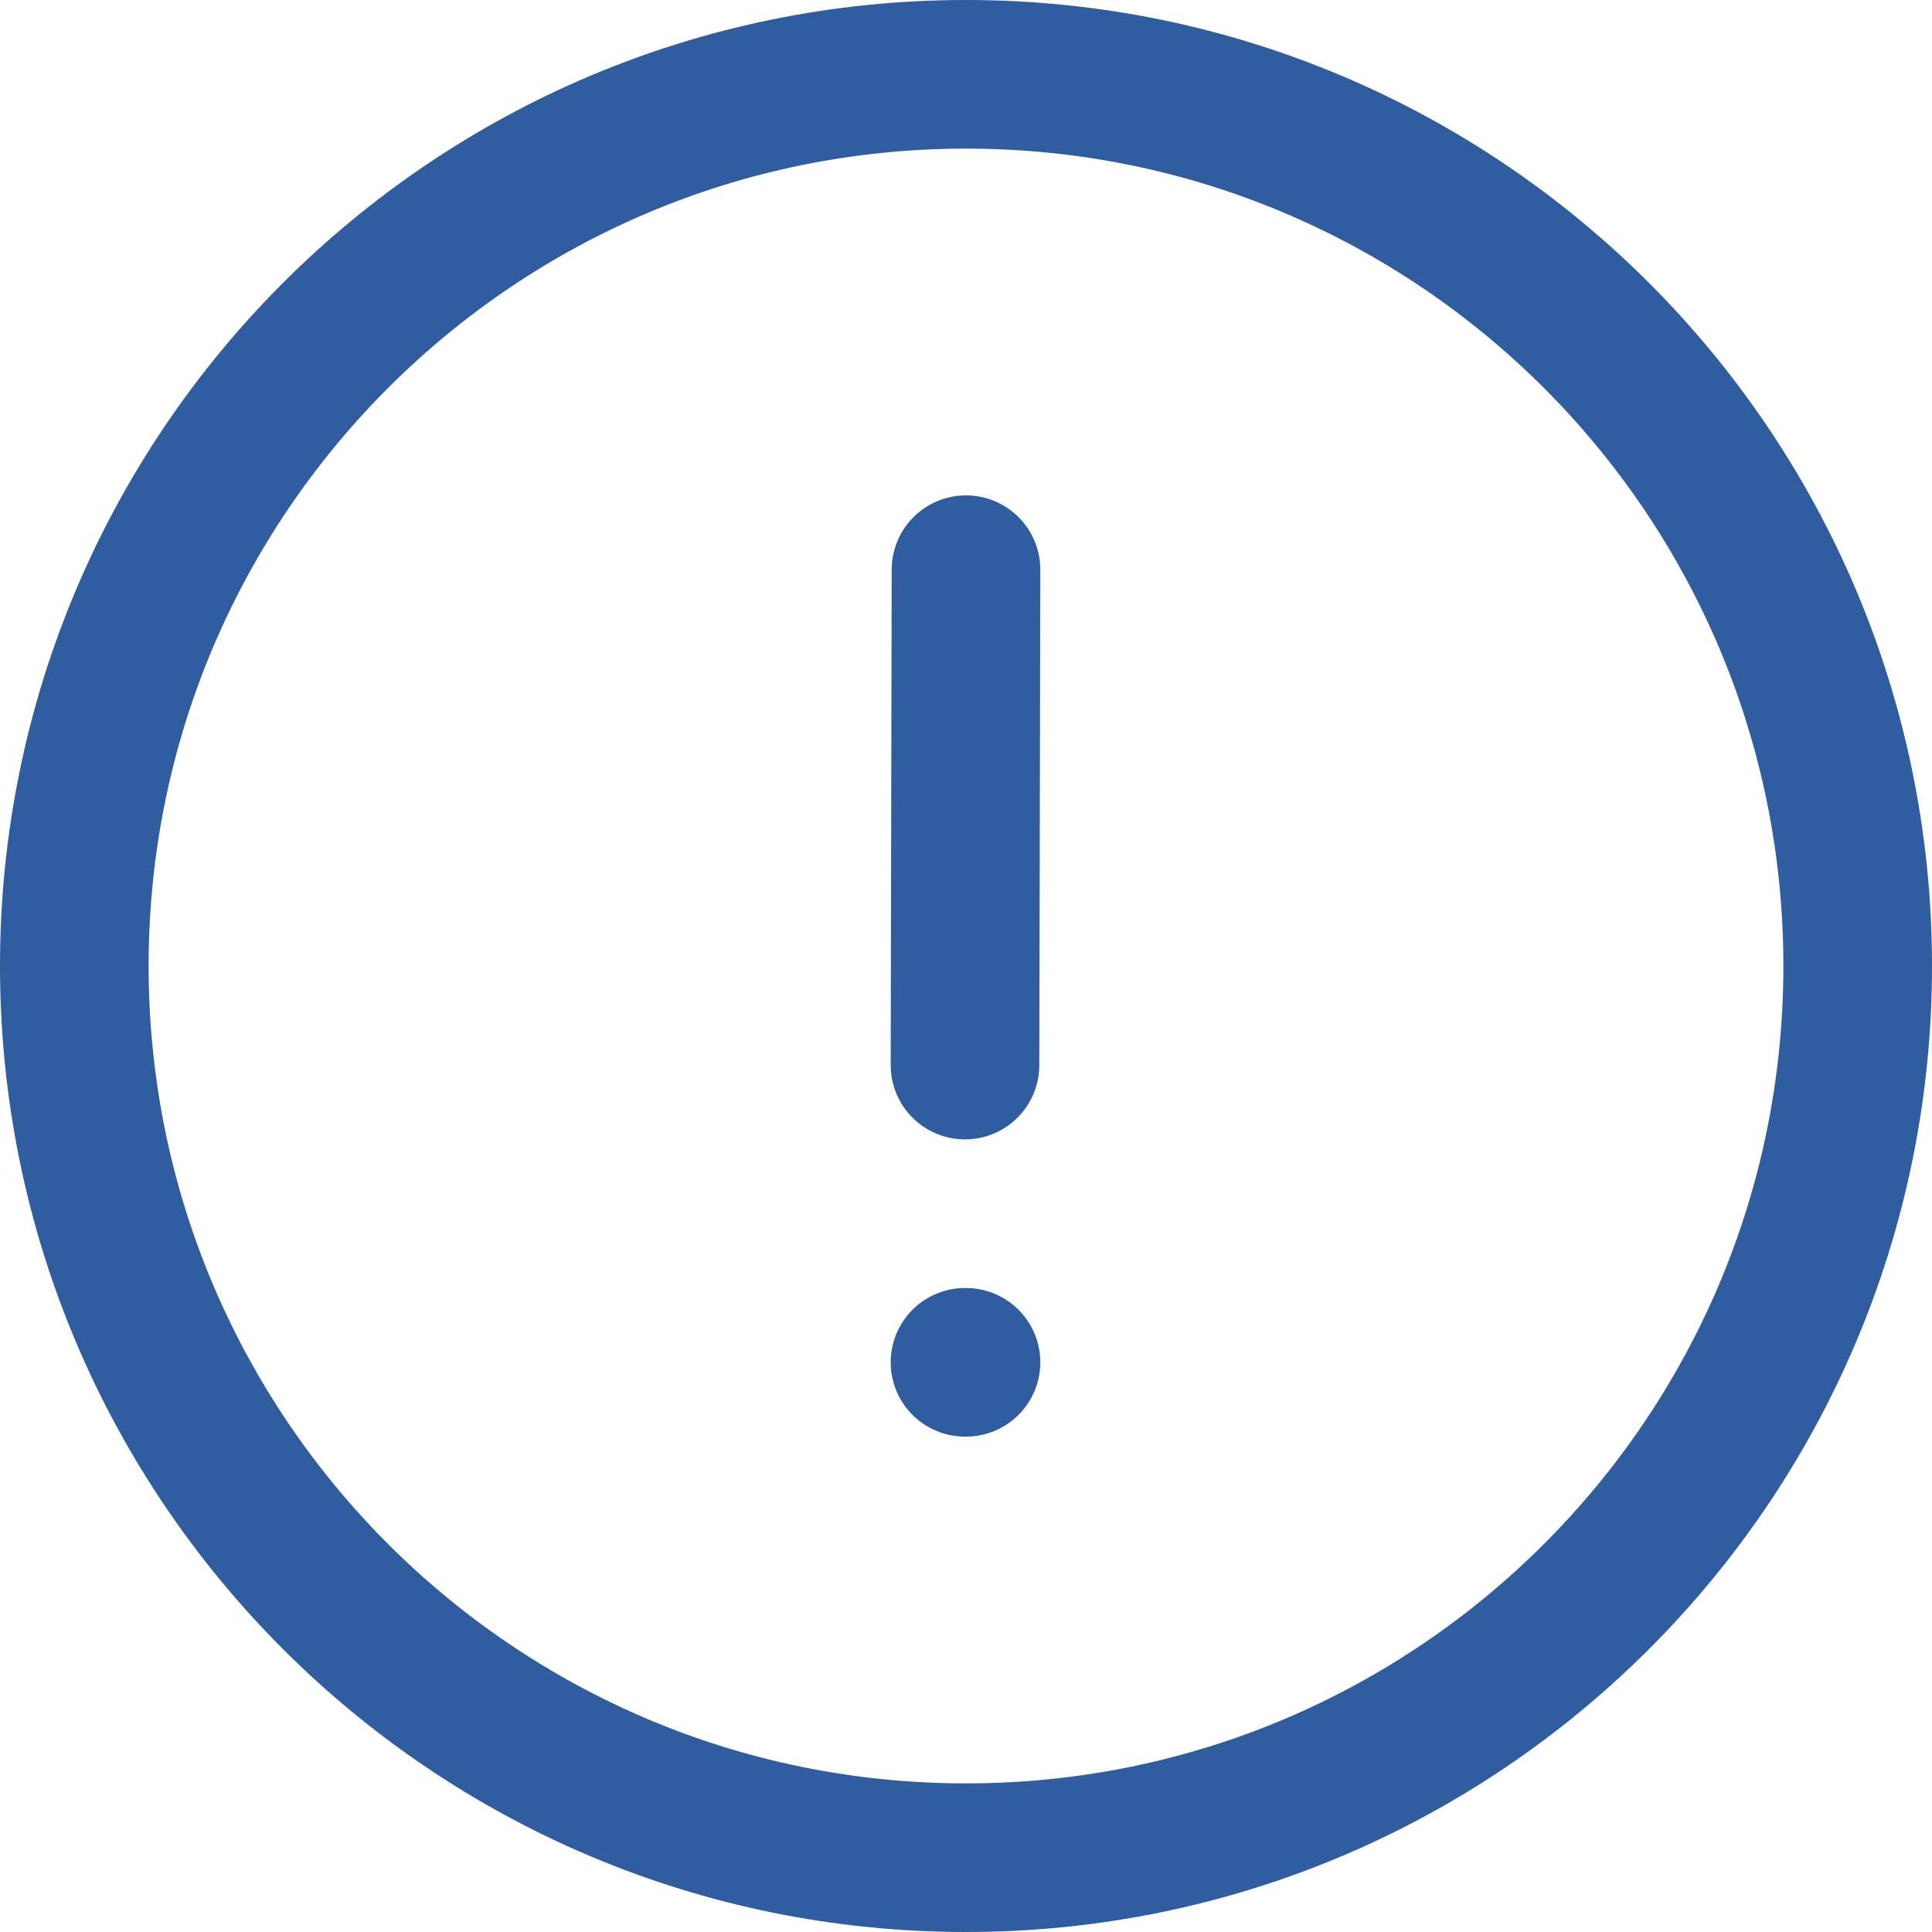
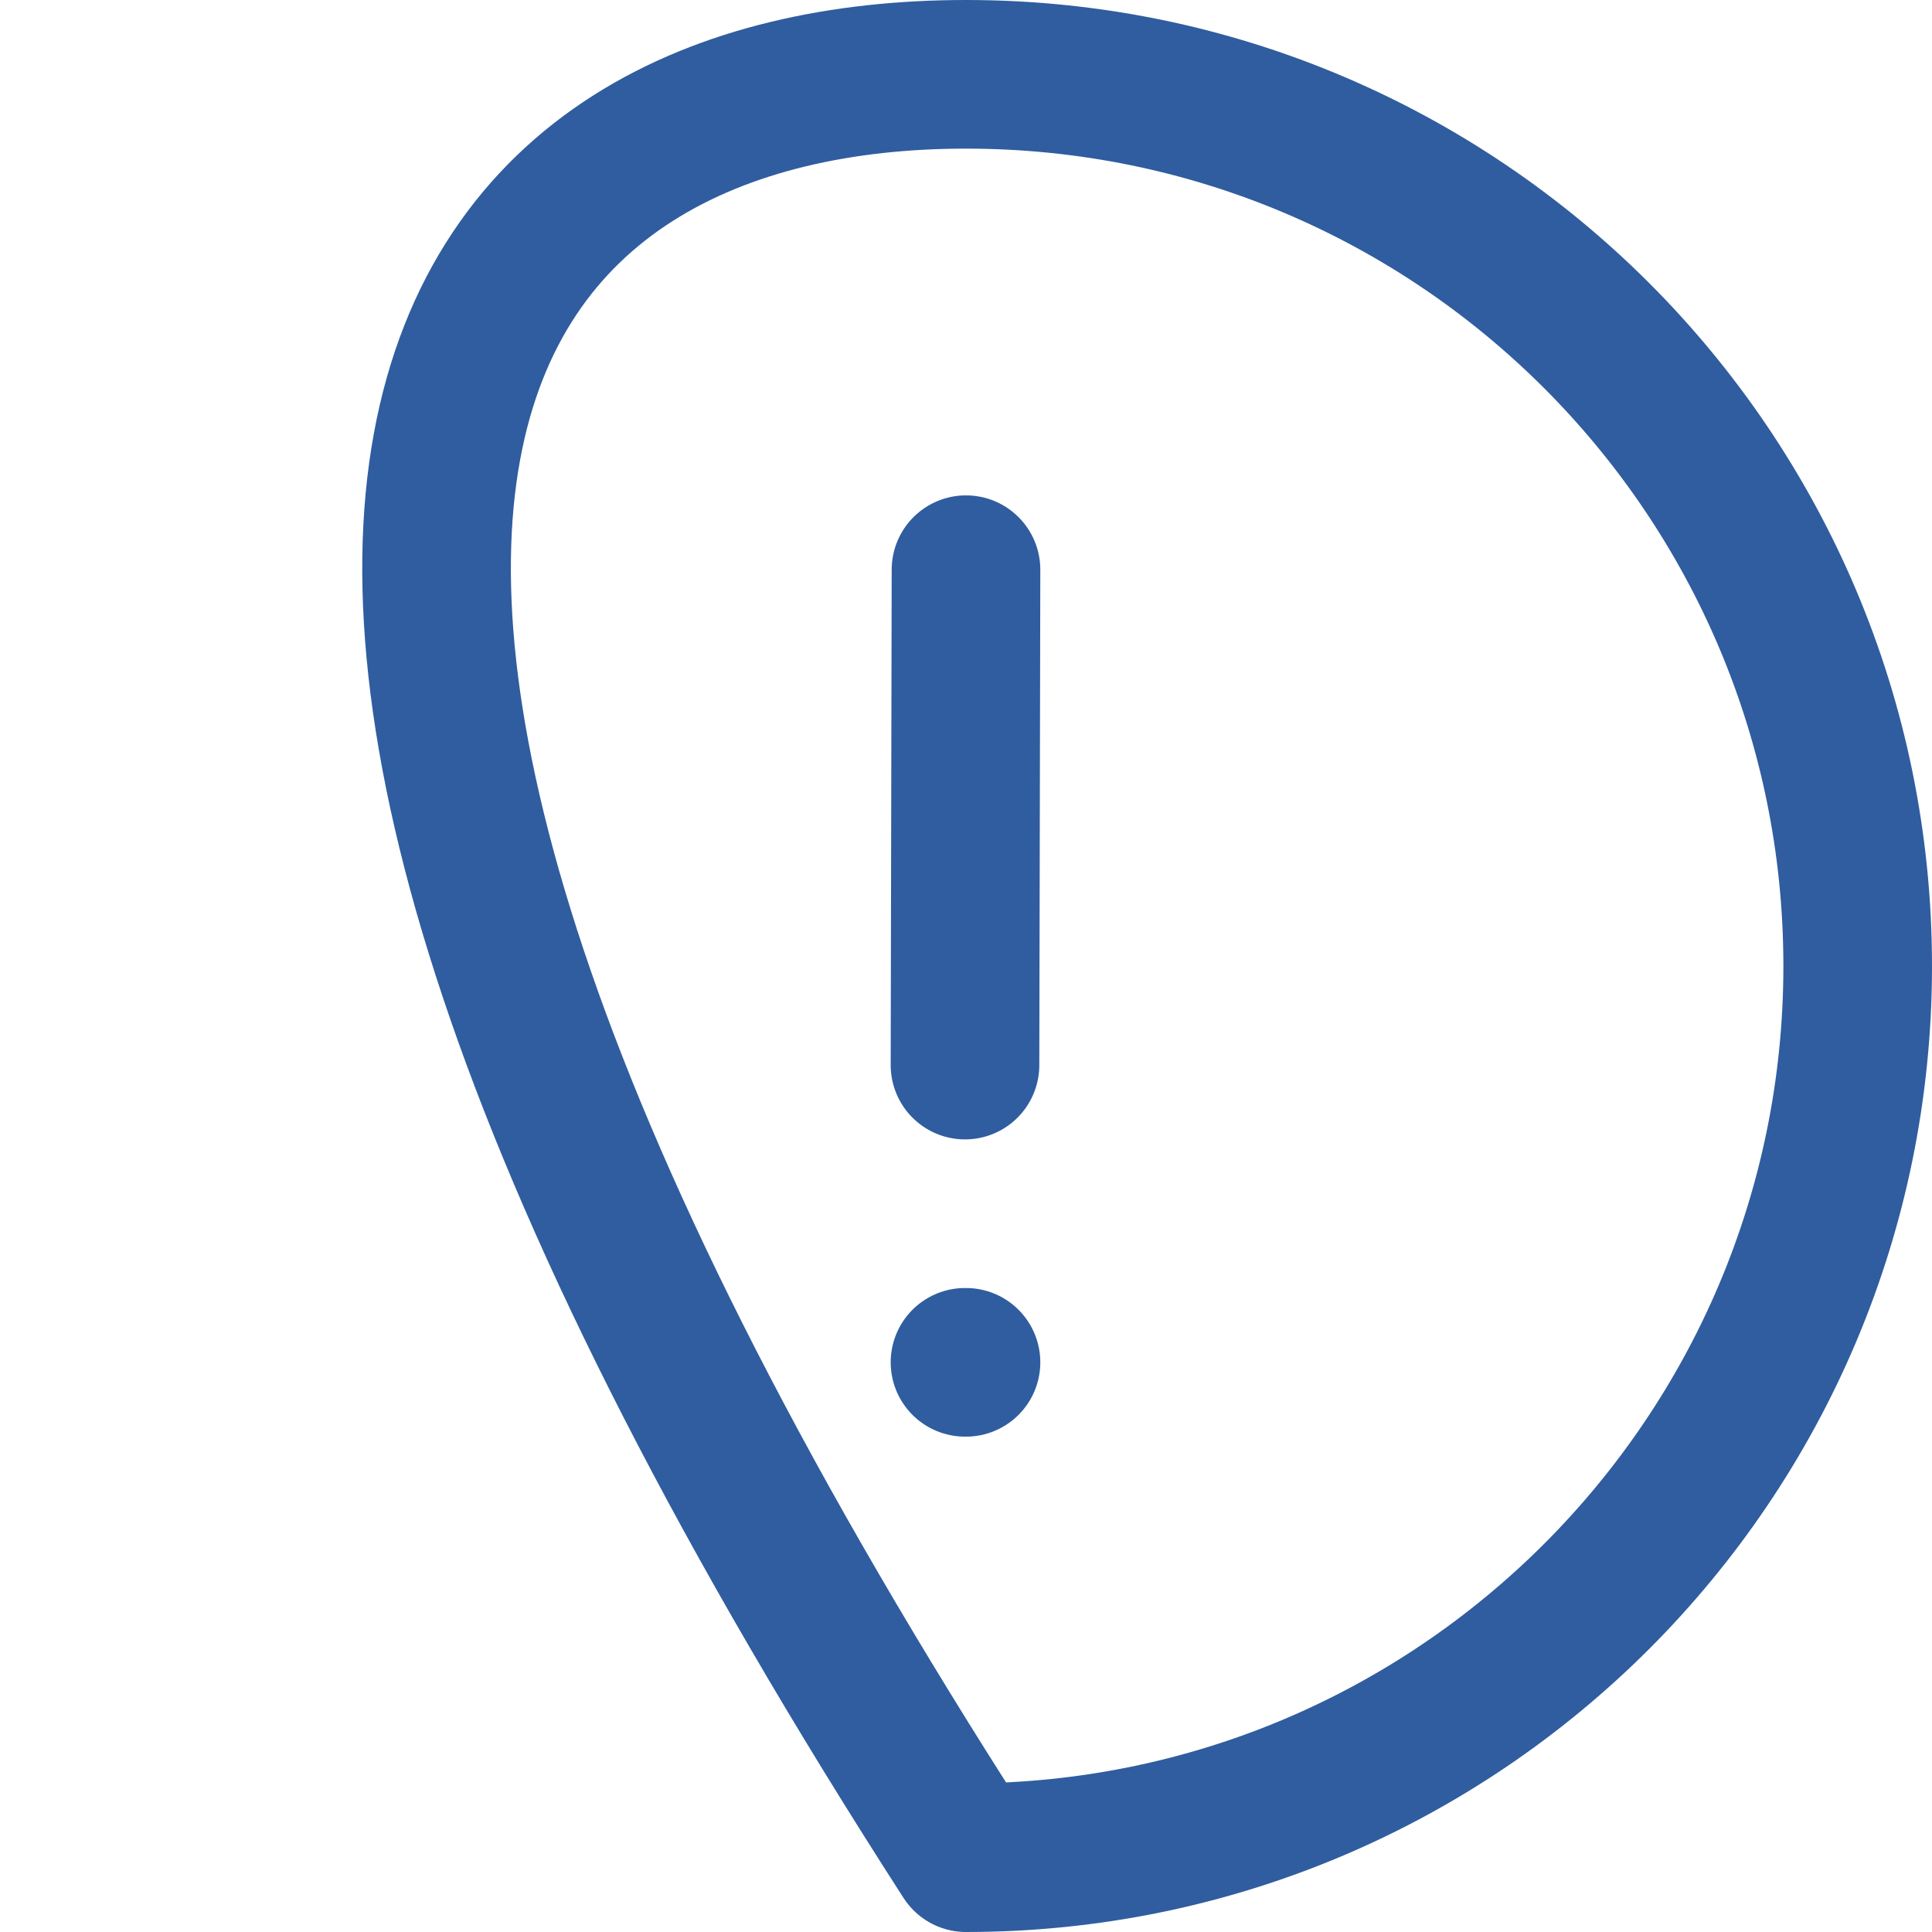
<svg xmlns="http://www.w3.org/2000/svg" width="52" height="52" viewBox="0 0 52 52" fill="none">
-   <path d="M25.973 28.667L26 15.333M25.973 36.667H26M50 26C50 39.255 39.255 50 26 50C12.745 50 2 39.255 2 26C2 12.745 12.745 2 26 2C39.255 2 50 12.745 50 26Z" stroke="#2F5D9F" stroke-width="4" stroke-linecap="round" stroke-linejoin="round" />
+   <path d="M25.973 28.667L26 15.333M25.973 36.667H26M50 26C50 39.255 39.255 50 26 50C2 12.745 12.745 2 26 2C39.255 2 50 12.745 50 26Z" stroke="#2F5D9F" stroke-width="4" stroke-linecap="round" stroke-linejoin="round" />
</svg>